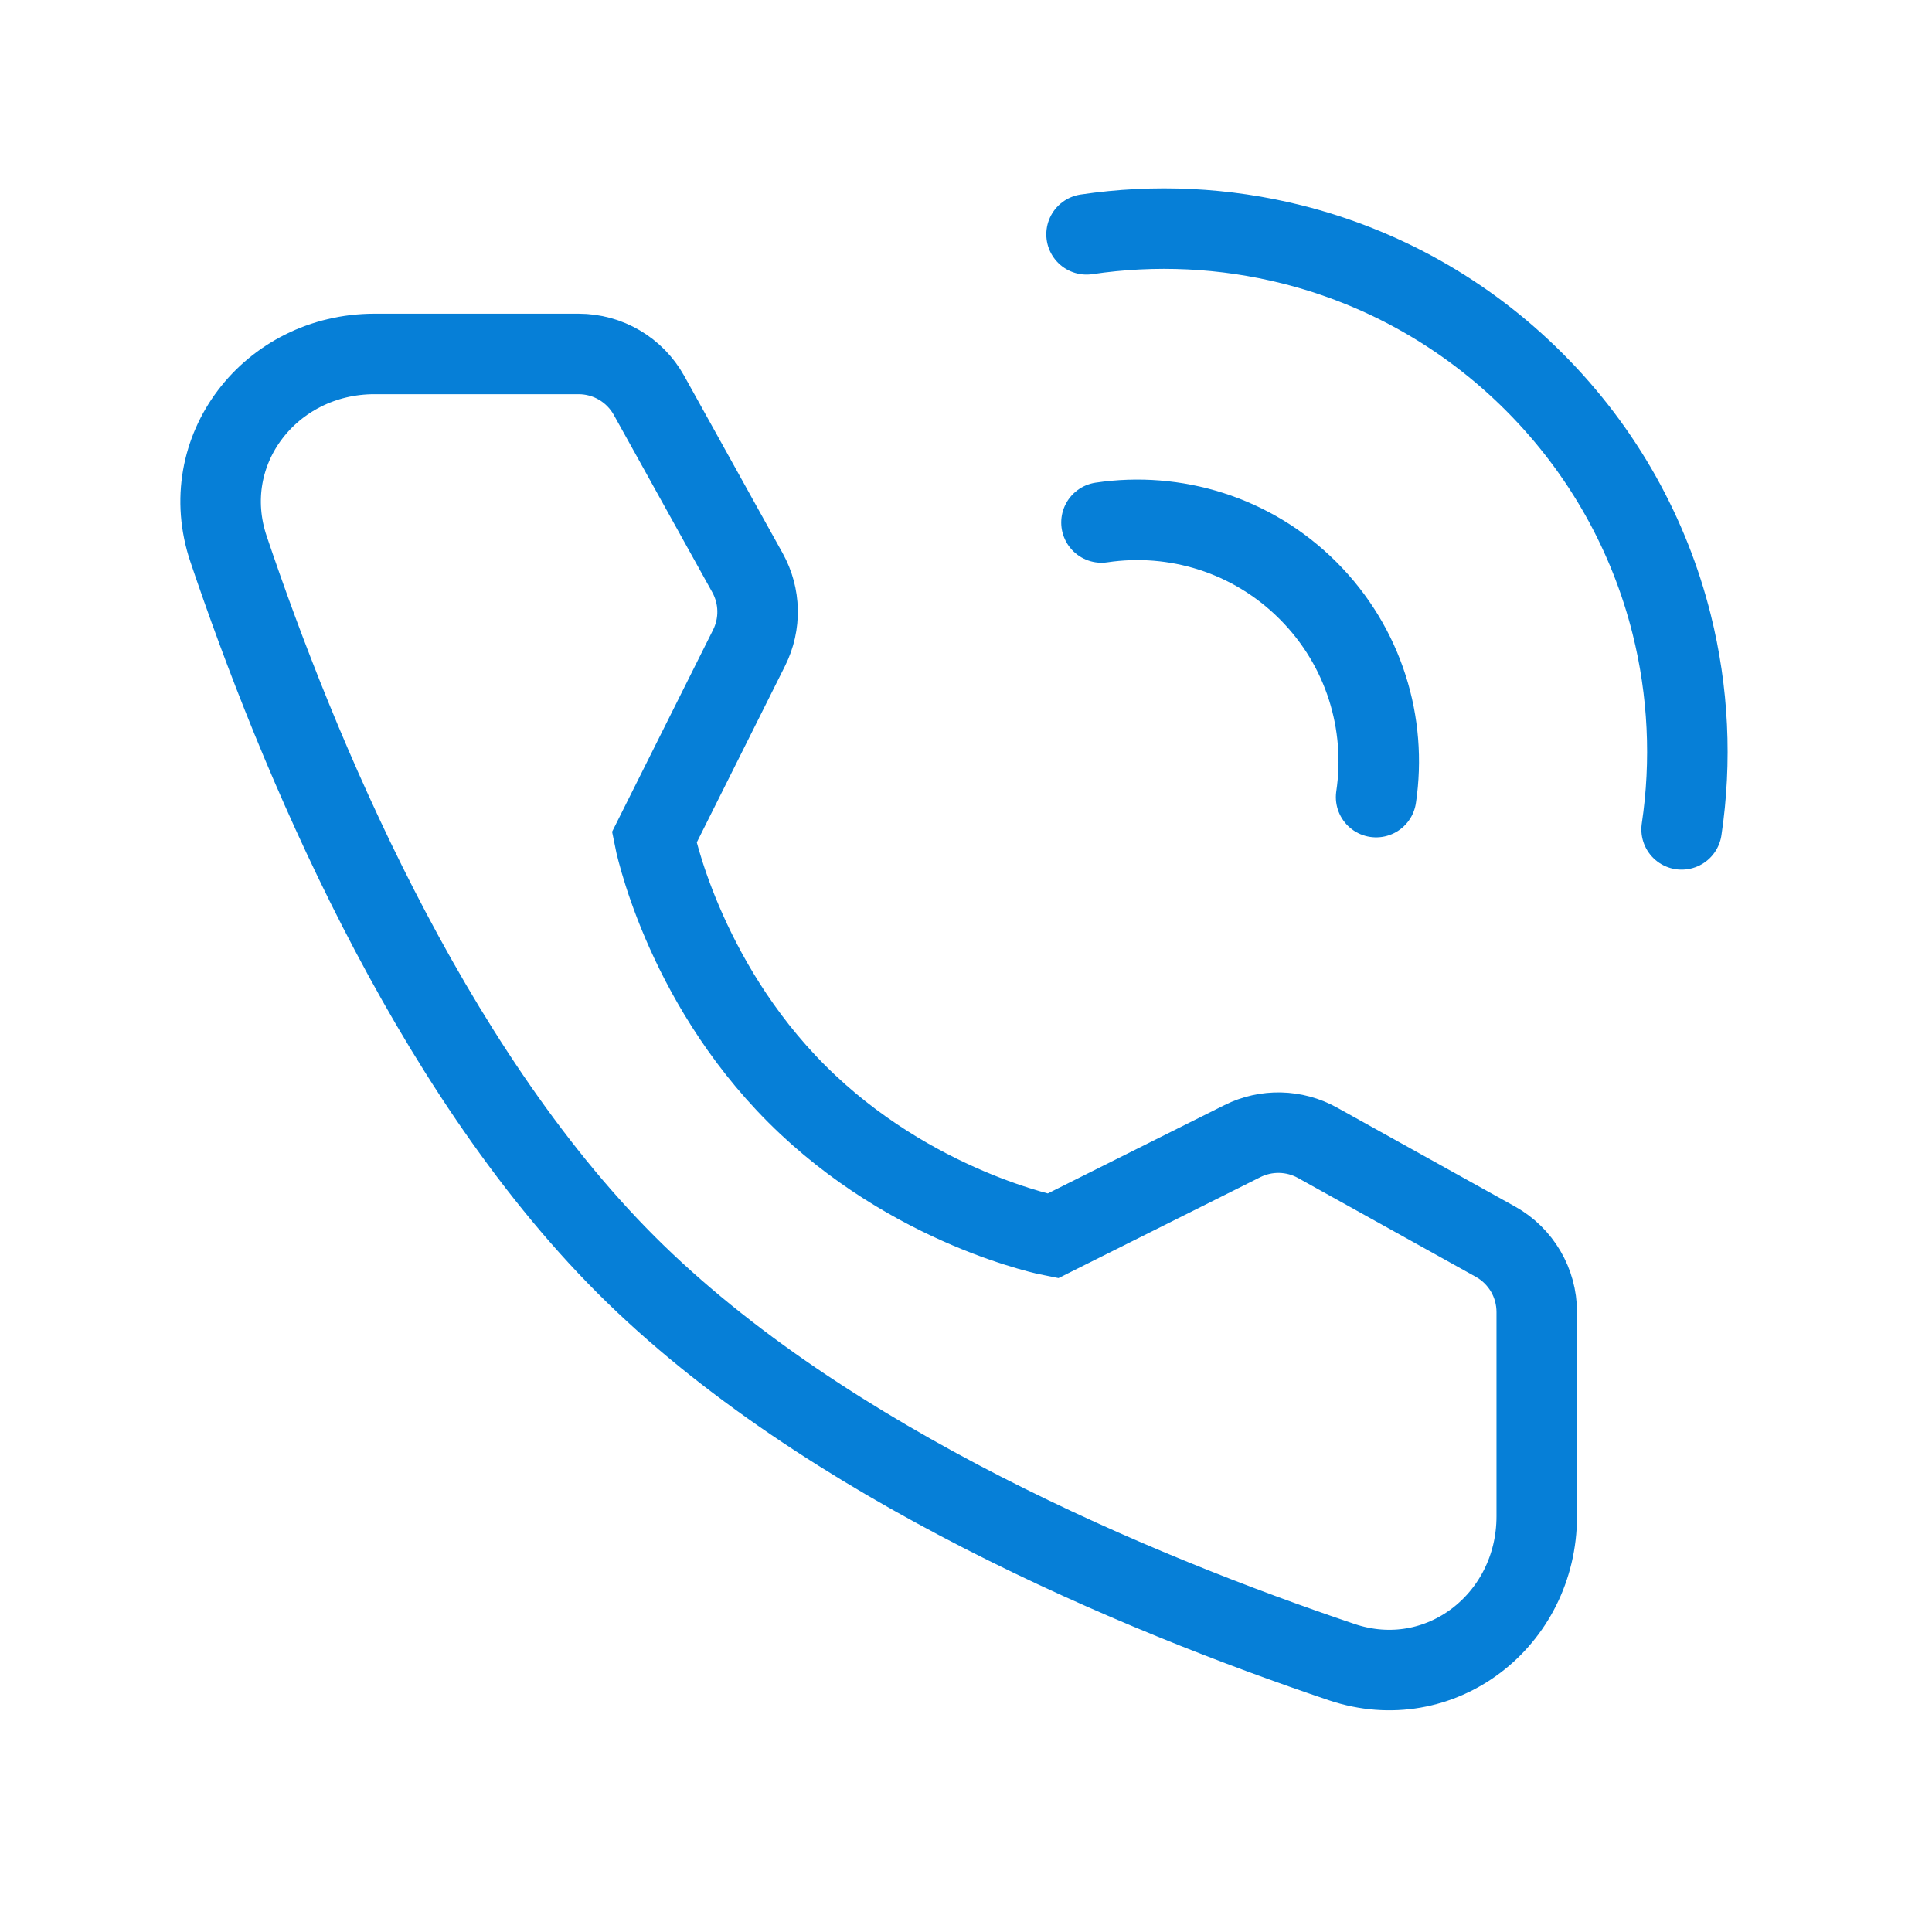
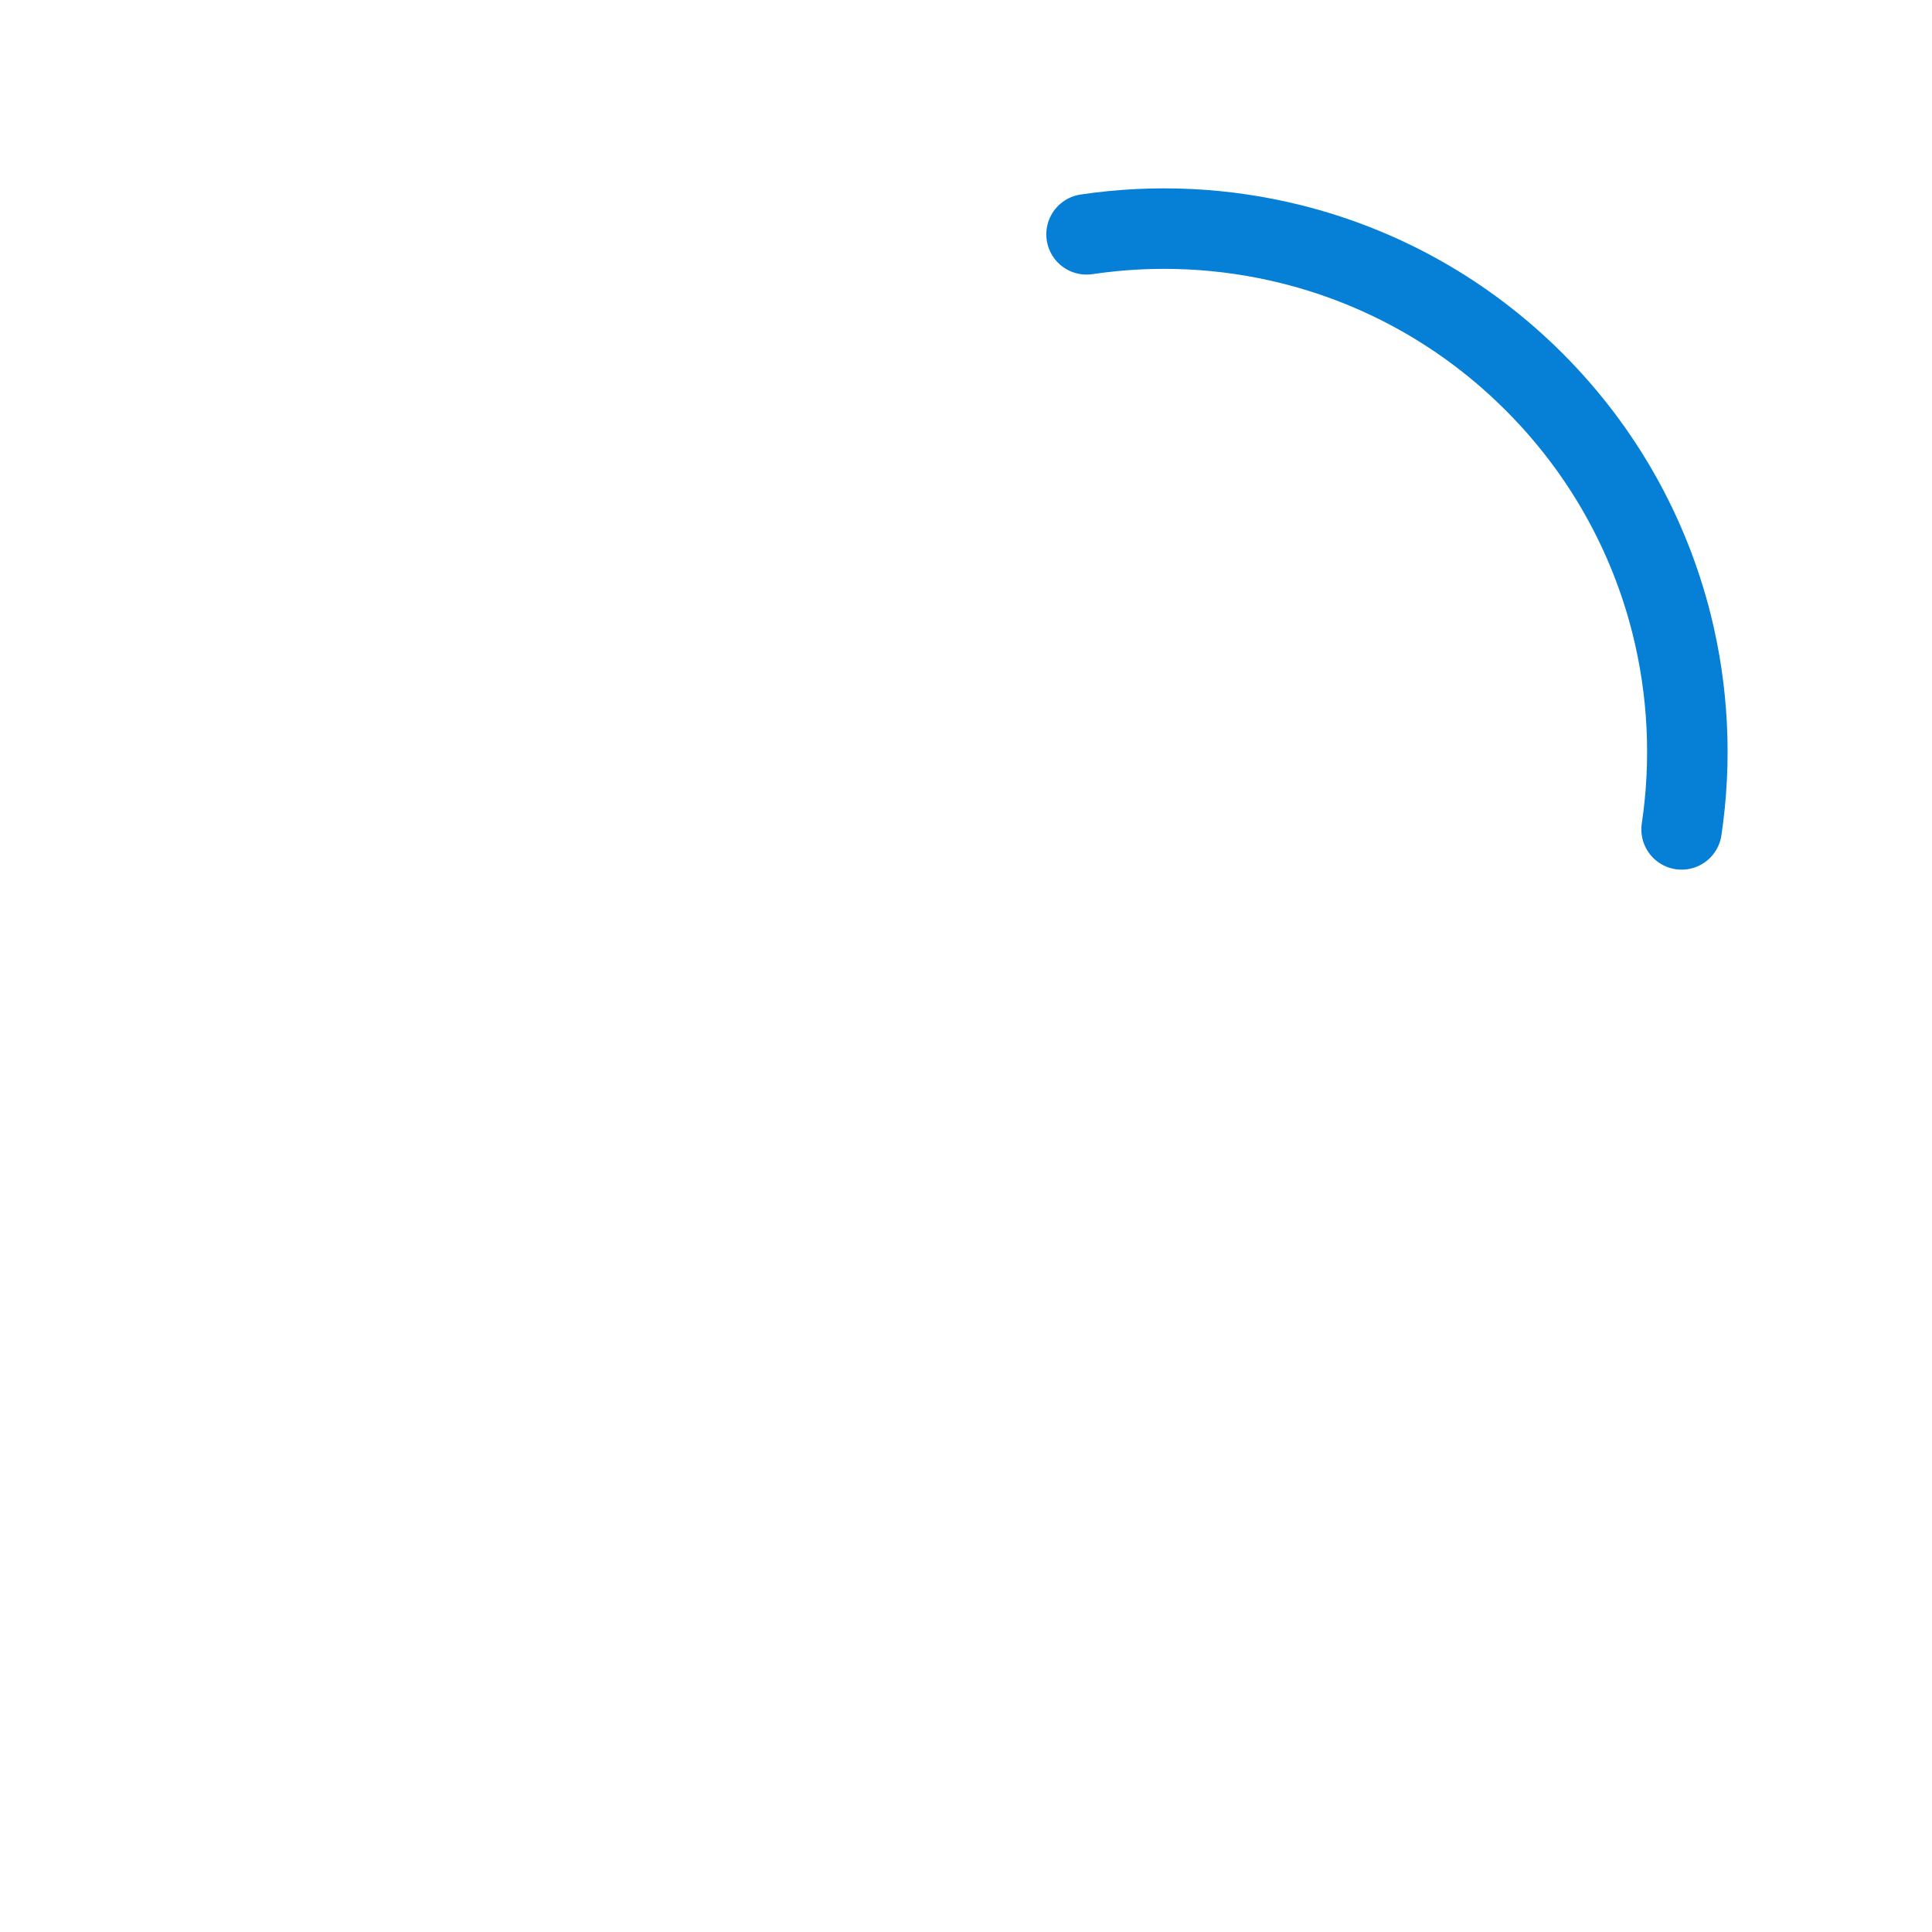
<svg xmlns="http://www.w3.org/2000/svg" version="1.1" id="图层_1" x="0px" y="0px" width="48px" height="48px" viewBox="0 0 48 48" enable-background="new 0 0 48 48" xml:space="preserve">
  <path fill="none" stroke="#067fd7" stroke-width="2" stroke-linecap="round" d="M41.779,20.606c0.253-1.696,0.17-3.432-0.248-5.101  c-0.553-2.205-1.691-4.293-3.416-6.018s-3.813-2.863-6.019-3.416c-1.669-0.419-3.405-0.501-5.101-0.249" />
-   <path fill="none" stroke="#067fd7" stroke-width="2" stroke-linecap="round" d="M34.189,19.804c0.271-1.817-0.293-3.734-1.691-5.132  s-3.315-1.962-5.132-1.691" />
-   <path fill="none" stroke="#067fd7" stroke-width="2" d="M14.375,8.794c0.727,0,1.396,0.394,1.749,1.029l2.447,4.407  c0.32,0.577,0.335,1.275,0.04,1.865l-2.357,4.713c0,0,0.683,3.512,3.542,6.371c2.858,2.857,6.358,3.529,6.358,3.529l4.713-2.357  c0.591-0.295,1.289-0.279,1.866,0.041l4.42,2.457c0.635,0.354,1.027,1.022,1.027,1.748v5.074c0,2.584-2.399,4.449-4.848,3.623  c-5.027-1.696-12.833-4.926-17.779-9.873S7.375,18.67,5.679,13.642c-0.826-2.448,1.04-4.848,3.624-4.848H14.375z" />
</svg>